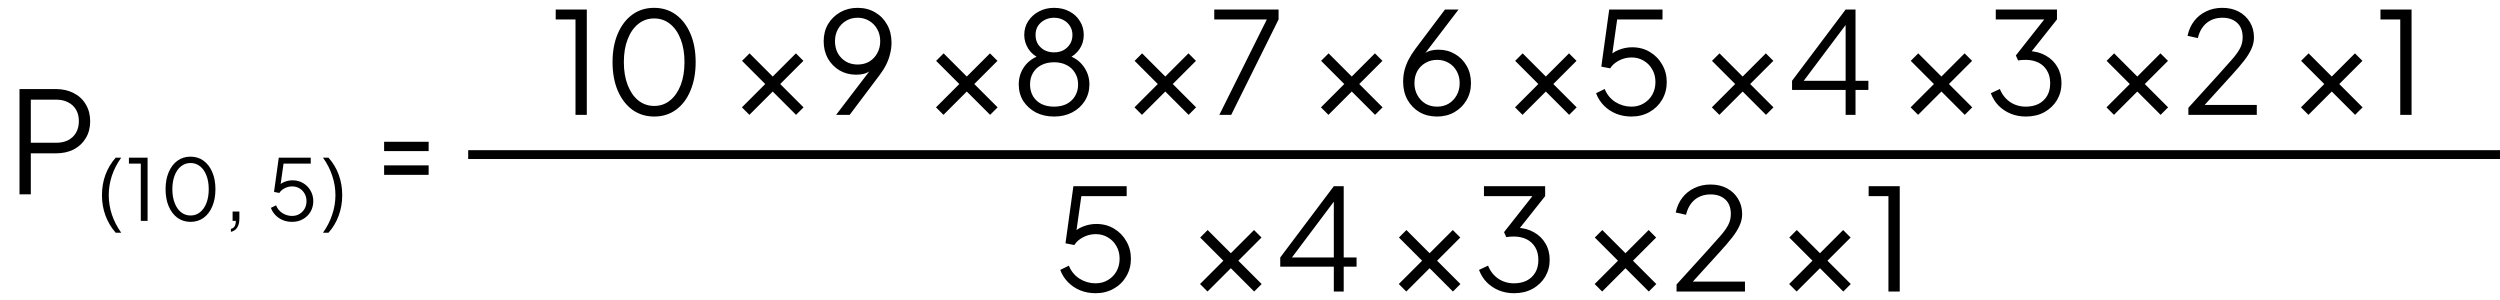
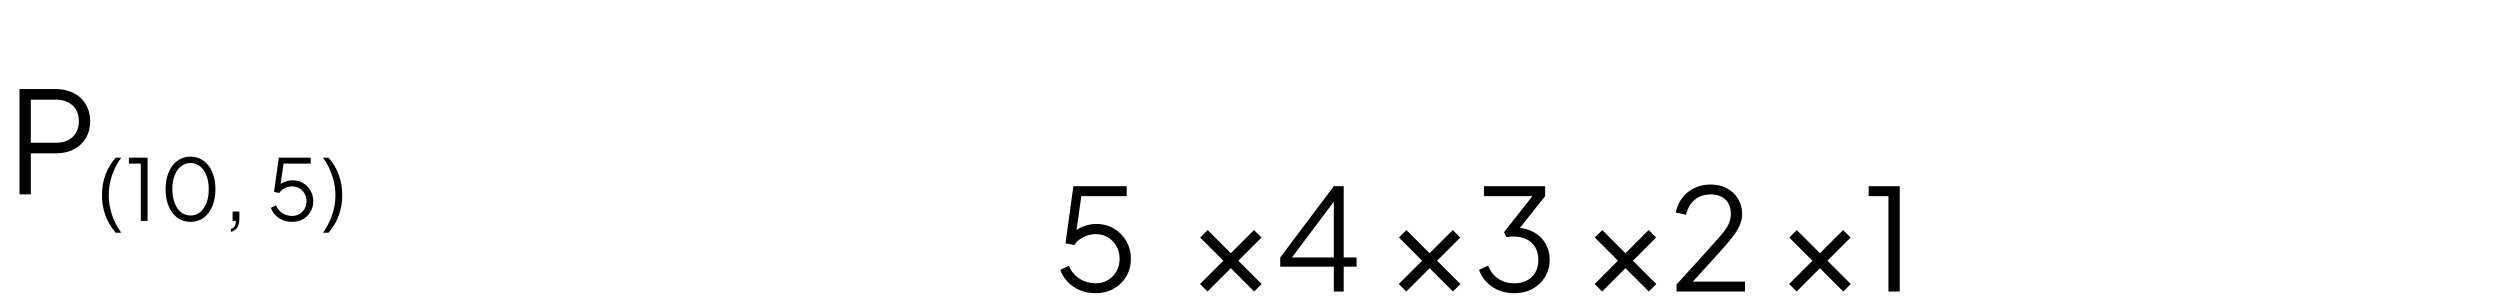
<svg xmlns="http://www.w3.org/2000/svg" width="283" height="34" viewBox="0 0 283 34" fill="none">
-   <line x1="53" y1="17.5" x2="283" y2="17.5" stroke="black" />
-   <path d="M65.146 13V2.2H62.906V1.08H66.426V13H65.146ZM74.059 13.192C73.121 13.192 72.294 12.936 71.579 12.424C70.876 11.901 70.326 11.181 69.931 10.264C69.537 9.336 69.34 8.259 69.34 7.032C69.34 5.805 69.537 4.733 69.931 3.816C70.326 2.888 70.876 2.168 71.579 1.656C72.284 1.144 73.105 0.888 74.043 0.888C74.982 0.888 75.803 1.144 76.507 1.656C77.212 2.168 77.761 2.888 78.156 3.816C78.55 4.733 78.748 5.805 78.748 7.032C78.748 8.259 78.55 9.336 78.156 10.264C77.772 11.192 77.228 11.912 76.523 12.424C75.82 12.936 74.998 13.192 74.059 13.192ZM74.059 11.992C74.742 11.992 75.34 11.784 75.852 11.368C76.364 10.952 76.763 10.376 77.052 9.64C77.34 8.893 77.484 8.024 77.484 7.032C77.484 6.04 77.34 5.176 77.052 4.44C76.763 3.693 76.364 3.117 75.852 2.712C75.34 2.296 74.737 2.088 74.043 2.088C73.361 2.088 72.763 2.296 72.251 2.712C71.74 3.117 71.34 3.693 71.052 4.44C70.763 5.176 70.62 6.04 70.62 7.032C70.62 8.013 70.763 8.877 71.052 9.624C71.34 10.371 71.74 10.952 72.251 11.368C72.774 11.784 73.377 11.992 74.059 11.992ZM84.833 13L83.985 12.152L86.625 9.512L84.001 6.888L84.849 6.04L87.473 8.664L90.097 6.04L90.945 6.888L88.321 9.512L90.961 12.152L90.113 13L87.473 10.36L84.833 13ZM94.648 13L98.792 7.576L99.032 7.432C98.872 7.688 98.686 7.891 98.472 8.04C98.259 8.189 98.024 8.296 97.768 8.36C97.512 8.424 97.23 8.456 96.92 8.456C96.227 8.456 95.603 8.296 95.048 7.976C94.493 7.645 94.051 7.197 93.72 6.632C93.4 6.056 93.24 5.4 93.24 4.664C93.24 3.939 93.406 3.293 93.736 2.728C94.078 2.163 94.536 1.715 95.112 1.384C95.699 1.053 96.355 0.888 97.08 0.888C97.827 0.888 98.488 1.059 99.064 1.4C99.64 1.731 100.093 2.195 100.424 2.792C100.755 3.379 100.92 4.056 100.92 4.824C100.92 5.251 100.867 5.672 100.76 6.088C100.664 6.504 100.515 6.915 100.312 7.32C100.109 7.725 99.853 8.131 99.544 8.536L96.184 13H94.648ZM97.08 7.304C97.582 7.304 98.024 7.192 98.408 6.968C98.792 6.733 99.091 6.419 99.304 6.024C99.528 5.619 99.64 5.165 99.64 4.664C99.64 4.152 99.528 3.699 99.304 3.304C99.08 2.899 98.776 2.584 98.392 2.36C98.008 2.125 97.571 2.008 97.08 2.008C96.59 2.008 96.152 2.125 95.768 2.36C95.384 2.584 95.08 2.899 94.856 3.304C94.632 3.699 94.52 4.152 94.52 4.664C94.52 5.165 94.627 5.619 94.84 6.024C95.064 6.419 95.368 6.733 95.752 6.968C96.147 7.192 96.59 7.304 97.08 7.304ZM106.802 13L105.954 12.152L108.594 9.512L105.97 6.888L106.818 6.04L109.442 8.664L112.066 6.04L112.914 6.888L110.29 9.512L112.93 12.152L112.082 13L109.442 10.36L106.802 13ZM119.321 13.192C118.553 13.192 117.865 13.037 117.257 12.728C116.66 12.408 116.185 11.976 115.833 11.432C115.492 10.877 115.321 10.253 115.321 9.56C115.321 8.803 115.534 8.125 115.961 7.528C116.398 6.931 116.985 6.515 117.721 6.28V6.616C117.156 6.371 116.718 6.008 116.409 5.528C116.1 5.037 115.945 4.515 115.945 3.96C115.945 3.373 116.094 2.851 116.393 2.392C116.692 1.933 117.092 1.571 117.593 1.304C118.105 1.027 118.681 0.888 119.321 0.888C119.972 0.888 120.548 1.021 121.049 1.288C121.55 1.544 121.945 1.907 122.233 2.376C122.532 2.835 122.681 3.363 122.681 3.96C122.681 4.557 122.521 5.091 122.201 5.56C121.881 6.019 121.46 6.371 120.937 6.616L120.921 6.28C121.657 6.515 122.238 6.931 122.665 7.528C123.102 8.125 123.321 8.803 123.321 9.56C123.321 10.253 123.145 10.877 122.793 11.432C122.452 11.976 121.977 12.408 121.369 12.728C120.772 13.037 120.089 13.192 119.321 13.192ZM119.321 12.072C119.865 12.072 120.34 11.971 120.745 11.768C121.15 11.555 121.465 11.261 121.689 10.888C121.924 10.504 122.041 10.061 122.041 9.56C122.041 9.059 121.924 8.621 121.689 8.248C121.465 7.864 121.15 7.571 120.745 7.368C120.34 7.155 119.865 7.048 119.321 7.048C118.777 7.048 118.297 7.155 117.881 7.368C117.476 7.571 117.161 7.864 116.937 8.248C116.713 8.621 116.601 9.059 116.601 9.56C116.601 10.061 116.713 10.504 116.937 10.888C117.161 11.261 117.476 11.555 117.881 11.768C118.297 11.971 118.777 12.072 119.321 12.072ZM119.321 5.928C119.716 5.928 120.068 5.848 120.377 5.688C120.686 5.517 120.932 5.288 121.113 5C121.305 4.701 121.401 4.355 121.401 3.96C121.401 3.565 121.305 3.224 121.113 2.936C120.932 2.648 120.686 2.424 120.377 2.264C120.068 2.093 119.716 2.008 119.321 2.008C118.926 2.008 118.569 2.093 118.249 2.264C117.94 2.424 117.689 2.648 117.497 2.936C117.316 3.224 117.225 3.565 117.225 3.96C117.225 4.355 117.316 4.701 117.497 5C117.689 5.288 117.94 5.517 118.249 5.688C118.569 5.848 118.926 5.928 119.321 5.928ZM129.271 13L128.423 12.152L131.062 9.512L128.439 6.888L129.287 6.04L131.911 8.664L134.535 6.04L135.383 6.888L132.759 9.512L135.399 12.152L134.551 13L131.911 10.36L129.271 13ZM138.03 13L143.406 2.2H137.454V1.08H144.734V2.2L139.374 13H138.03ZM150.38 13L149.532 12.152L152.172 9.512L149.548 6.888L150.396 6.04L153.02 8.664L155.644 6.04L156.492 6.888L153.868 9.512L156.508 12.152L155.66 13L153.02 10.36L150.38 13ZM162.675 13.192C161.928 13.192 161.267 13.027 160.691 12.696C160.115 12.355 159.662 11.891 159.331 11.304C159 10.707 158.835 10.024 158.835 9.256C158.835 8.829 158.883 8.408 158.979 7.992C159.086 7.576 159.24 7.165 159.443 6.76C159.656 6.355 159.912 5.949 160.211 5.544L163.571 1.08H165.107L160.963 6.504L160.723 6.648C160.883 6.381 161.07 6.179 161.283 6.04C161.496 5.891 161.731 5.784 161.987 5.72C162.254 5.656 162.536 5.624 162.835 5.624C163.528 5.624 164.152 5.789 164.707 6.12C165.262 6.44 165.699 6.883 166.019 7.448C166.35 8.013 166.515 8.669 166.515 9.416C166.515 10.131 166.344 10.776 166.003 11.352C165.672 11.917 165.219 12.365 164.643 12.696C164.067 13.027 163.411 13.192 162.675 13.192ZM162.675 12.072C163.166 12.072 163.603 11.96 163.987 11.736C164.371 11.501 164.675 11.181 164.899 10.776C165.123 10.371 165.235 9.917 165.235 9.416C165.235 8.904 165.123 8.451 164.899 8.056C164.686 7.661 164.387 7.352 164.003 7.128C163.619 6.893 163.176 6.776 162.675 6.776C162.184 6.776 161.742 6.893 161.347 7.128C160.963 7.352 160.659 7.661 160.435 8.056C160.222 8.451 160.115 8.904 160.115 9.416C160.115 9.917 160.227 10.371 160.451 10.776C160.675 11.181 160.979 11.501 161.363 11.736C161.747 11.96 162.184 12.072 162.675 12.072ZM172.349 13L171.501 12.152L174.141 9.512L171.517 6.888L172.365 6.04L174.989 8.664L177.613 6.04L178.461 6.888L175.837 9.512L178.477 12.152L177.629 13L174.989 10.36L172.349 13ZM184.676 13.192C184.057 13.192 183.481 13.085 182.948 12.872C182.425 12.659 181.966 12.355 181.572 11.96C181.177 11.565 180.878 11.096 180.676 10.552L181.652 10.072C181.897 10.691 182.297 11.181 182.852 11.544C183.417 11.896 184.025 12.072 184.676 12.072C185.198 12.072 185.662 11.949 186.068 11.704C186.484 11.459 186.809 11.128 187.044 10.712C187.278 10.285 187.396 9.811 187.396 9.288C187.396 8.744 187.273 8.264 187.028 7.848C186.793 7.432 186.473 7.107 186.068 6.872C185.662 6.627 185.204 6.504 184.692 6.504C184.169 6.504 183.684 6.627 183.236 6.872C182.798 7.107 182.478 7.395 182.276 7.736L181.268 7.544L182.164 1.08H188.196V2.2H182.628L183.124 1.768L182.404 6.856L181.908 6.632C182.281 6.173 182.718 5.848 183.22 5.656C183.721 5.453 184.233 5.352 184.756 5.352C185.524 5.352 186.201 5.533 186.788 5.896C187.374 6.248 187.833 6.723 188.164 7.32C188.505 7.907 188.676 8.563 188.676 9.288C188.676 10.024 188.5 10.691 188.148 11.288C187.806 11.875 187.332 12.339 186.724 12.68C186.126 13.021 185.444 13.192 184.676 13.192ZM194.63 13L193.782 12.152L196.422 9.512L193.798 6.888L194.646 6.04L197.27 8.664L199.894 6.04L200.742 6.888L198.118 9.512L200.758 12.152L199.91 13L197.27 10.36L194.63 13ZM208.925 13V10.184H202.861V9.144L208.925 1.08H210.045V9.144H211.501V10.184H210.045V13H208.925ZM203.837 9.608L203.693 9.144H208.925V2.184L209.325 2.296L203.837 9.608ZM217.13 13L216.282 12.152L218.922 9.512L216.298 6.888L217.146 6.04L219.77 8.664L222.394 6.04L223.242 6.888L220.618 9.512L223.258 12.152L222.41 13L219.77 10.36L217.13 13ZM229.329 13.192C228.71 13.192 228.14 13.085 227.617 12.872C227.094 12.659 226.636 12.355 226.241 11.96C225.857 11.565 225.564 11.096 225.361 10.552L226.385 10.072C226.63 10.691 227.014 11.181 227.537 11.544C228.06 11.896 228.657 12.072 229.329 12.072C229.862 12.072 230.337 11.971 230.753 11.768C231.169 11.555 231.494 11.251 231.729 10.856C231.964 10.461 232.081 9.981 232.081 9.416C232.081 8.851 231.958 8.371 231.713 7.976C231.478 7.581 231.153 7.283 230.737 7.08C230.321 6.877 229.846 6.776 229.313 6.776C229.174 6.776 229.02 6.781 228.849 6.792C228.689 6.803 228.556 6.819 228.449 6.84L228.193 6.28L231.409 2.2H225.921V1.08H232.849V2.2L229.841 5.992L229.681 5.784C230.396 5.805 231.03 5.976 231.585 6.296C232.14 6.605 232.572 7.027 232.881 7.56C233.201 8.093 233.361 8.712 233.361 9.416C233.361 10.12 233.19 10.76 232.849 11.336C232.508 11.901 232.033 12.355 231.425 12.696C230.817 13.027 230.118 13.192 229.329 13.192ZM239.302 13L238.454 12.152L241.094 9.512L238.47 6.888L239.318 6.04L241.942 8.664L244.566 6.04L245.414 6.888L242.79 9.512L245.43 12.152L244.582 13L241.942 10.36L239.302 13ZM247.725 13V12.2L251.053 8.536C251.704 7.821 252.232 7.229 252.637 6.76C253.053 6.291 253.362 5.864 253.565 5.48C253.768 5.096 253.869 4.68 253.869 4.232C253.869 3.517 253.661 2.968 253.245 2.584C252.829 2.2 252.274 2.008 251.581 2.008C250.866 2.008 250.264 2.211 249.773 2.616C249.293 3.021 248.968 3.587 248.797 4.312L247.629 4.056C247.768 3.405 248.018 2.845 248.381 2.376C248.744 1.907 249.197 1.544 249.741 1.288C250.285 1.021 250.893 0.888 251.565 0.888C252.28 0.888 252.904 1.032 253.437 1.32C253.97 1.608 254.386 2.003 254.685 2.504C254.994 3.005 255.149 3.581 255.149 4.232C255.149 4.68 255.053 5.112 254.861 5.528C254.68 5.944 254.402 6.392 254.029 6.872C253.656 7.352 253.176 7.912 252.589 8.552L249.565 11.88H255.469V13H247.725ZM261.317 13L260.469 12.152L263.109 9.512L260.485 6.888L261.333 6.04L263.957 8.664L266.581 6.04L267.429 6.888L264.805 9.512L267.445 12.152L266.597 13L263.957 10.36L261.317 13ZM271.709 13V2.2H269.469V1.08H272.989V13H271.709Z" fill="black" />
  <path d="M124.02 33.192C123.401 33.192 122.825 33.085 122.292 32.872C121.769 32.659 121.31 32.355 120.916 31.96C120.521 31.565 120.222 31.096 120.02 30.552L120.996 30.072C121.241 30.691 121.641 31.181 122.196 31.544C122.761 31.896 123.369 32.072 124.02 32.072C124.542 32.072 125.006 31.949 125.412 31.704C125.828 31.459 126.153 31.128 126.388 30.712C126.622 30.285 126.74 29.811 126.74 29.288C126.74 28.744 126.617 28.264 126.372 27.848C126.137 27.432 125.817 27.107 125.412 26.872C125.006 26.627 124.548 26.504 124.036 26.504C123.513 26.504 123.028 26.627 122.58 26.872C122.142 27.107 121.822 27.395 121.62 27.736L120.612 27.544L121.508 21.08H127.54V22.2H121.972L122.468 21.768L121.748 26.856L121.252 26.632C121.625 26.173 122.062 25.848 122.564 25.656C123.065 25.453 123.577 25.352 124.1 25.352C124.868 25.352 125.545 25.533 126.132 25.896C126.718 26.248 127.177 26.723 127.508 27.32C127.849 27.907 128.02 28.563 128.02 29.288C128.02 30.024 127.844 30.691 127.492 31.288C127.15 31.875 126.676 32.339 126.068 32.68C125.47 33.021 124.788 33.192 124.02 33.192ZM136.692 33L135.844 32.152L138.484 29.512L135.86 26.888L136.708 26.04L139.332 28.664L141.956 26.04L142.804 26.888L140.18 29.512L142.82 32.152L141.972 33L139.332 30.36L136.692 33ZM150.988 33V30.184H144.924V29.144L150.988 21.08H152.108V29.144H153.564V30.184H152.108V33H150.988ZM145.9 29.608L145.756 29.144H150.988V22.184L151.388 22.296L145.9 29.608ZM159.192 33L158.344 32.152L160.984 29.512L158.36 26.888L159.208 26.04L161.832 28.664L164.456 26.04L165.304 26.888L162.68 29.512L165.32 32.152L164.472 33L161.832 30.36L159.192 33ZM171.391 33.192C170.773 33.192 170.202 33.085 169.68 32.872C169.157 32.659 168.698 32.355 168.304 31.96C167.92 31.565 167.626 31.096 167.424 30.552L168.448 30.072C168.693 30.691 169.077 31.181 169.6 31.544C170.122 31.896 170.72 32.072 171.391 32.072C171.925 32.072 172.4 31.971 172.816 31.768C173.232 31.555 173.557 31.251 173.792 30.856C174.026 30.461 174.144 29.981 174.144 29.416C174.144 28.851 174.021 28.371 173.776 27.976C173.541 27.581 173.216 27.283 172.8 27.08C172.384 26.877 171.909 26.776 171.376 26.776C171.237 26.776 171.082 26.781 170.911 26.792C170.752 26.803 170.618 26.819 170.512 26.84L170.256 26.28L173.472 22.2H167.984V21.08H174.911V22.2L171.904 25.992L171.744 25.784C172.458 25.805 173.093 25.976 173.648 26.296C174.202 26.605 174.634 27.027 174.944 27.56C175.264 28.093 175.424 28.712 175.424 29.416C175.424 30.12 175.253 30.76 174.911 31.336C174.57 31.901 174.096 32.355 173.488 32.696C172.88 33.027 172.181 33.192 171.391 33.192ZM181.364 33L180.516 32.152L183.156 29.512L180.532 26.888L181.38 26.04L184.004 28.664L186.628 26.04L187.476 26.888L184.852 29.512L187.492 32.152L186.644 33L184.004 30.36L181.364 33ZM189.787 33V32.2L193.115 28.536C193.766 27.821 194.294 27.229 194.699 26.76C195.115 26.291 195.425 25.864 195.627 25.48C195.83 25.096 195.931 24.68 195.931 24.232C195.931 23.517 195.723 22.968 195.307 22.584C194.891 22.2 194.337 22.008 193.643 22.008C192.929 22.008 192.326 22.211 191.835 22.616C191.355 23.021 191.03 23.587 190.859 24.312L189.691 24.056C189.83 23.405 190.081 22.845 190.443 22.376C190.806 21.907 191.259 21.544 191.803 21.288C192.347 21.021 192.955 20.888 193.627 20.888C194.342 20.888 194.966 21.032 195.499 21.32C196.033 21.608 196.449 22.003 196.747 22.504C197.057 23.005 197.211 23.581 197.211 24.232C197.211 24.68 197.115 25.112 196.923 25.528C196.742 25.944 196.465 26.392 196.091 26.872C195.718 27.352 195.238 27.912 194.651 28.552L191.627 31.88H197.531V33H189.787ZM203.38 33L202.532 32.152L205.172 29.512L202.548 26.888L203.396 26.04L206.02 28.664L208.644 26.04L209.492 26.888L206.868 29.512L209.508 32.152L208.66 33L206.02 30.36L203.38 33ZM213.771 33V22.2H211.531V21.08H215.051V33H213.771Z" fill="black" />
  <path d="M2.208 22V10.08H6.304C7.083 10.08 7.765 10.235 8.352 10.544C8.939 10.843 9.392 11.269 9.712 11.824C10.043 12.368 10.208 13.003 10.208 13.728C10.208 14.453 10.043 15.088 9.712 15.632C9.392 16.176 8.939 16.603 8.352 16.912C7.776 17.211 7.093 17.36 6.304 17.36H3.488V22H2.208ZM3.488 16.16H6.368C6.88 16.16 7.328 16.064 7.712 15.872C8.096 15.669 8.395 15.387 8.608 15.024C8.821 14.651 8.928 14.213 8.928 13.712C8.928 13.211 8.821 12.779 8.608 12.416C8.395 12.053 8.096 11.776 7.712 11.584C7.328 11.381 6.88 11.28 6.368 11.28H3.488V16.16ZM13.097 26.344C12.592 25.768 12.204 25.118 11.936 24.395C11.673 23.672 11.542 22.904 11.542 22.091C11.542 21.272 11.673 20.504 11.936 19.787C12.204 19.064 12.592 18.418 13.097 17.848H13.721C13.261 18.488 12.909 19.17 12.665 19.893C12.428 20.616 12.31 21.349 12.31 22.091C12.31 22.834 12.428 23.566 12.665 24.29C12.909 25.013 13.261 25.698 13.721 26.344H13.097ZM15.938 25V18.52H14.594V17.848H16.706V25H15.938ZM21.574 25.115C21.011 25.115 20.515 24.962 20.086 24.654C19.664 24.341 19.334 23.909 19.098 23.358C18.861 22.802 18.742 22.155 18.742 21.419C18.742 20.683 18.861 20.04 19.098 19.49C19.334 18.933 19.664 18.501 20.086 18.194C20.509 17.886 21.002 17.733 21.565 17.733C22.128 17.733 22.621 17.886 23.043 18.194C23.465 18.501 23.795 18.933 24.032 19.49C24.269 20.04 24.387 20.683 24.387 21.419C24.387 22.155 24.269 22.802 24.032 23.358C23.802 23.915 23.475 24.347 23.053 24.654C22.63 24.962 22.137 25.115 21.574 25.115ZM21.574 24.395C21.984 24.395 22.342 24.27 22.649 24.021C22.957 23.771 23.197 23.426 23.369 22.984C23.542 22.536 23.629 22.014 23.629 21.419C23.629 20.824 23.542 20.306 23.369 19.864C23.197 19.416 22.957 19.07 22.649 18.827C22.342 18.578 21.981 18.453 21.565 18.453C21.155 18.453 20.797 18.578 20.489 18.827C20.182 19.07 19.942 19.416 19.77 19.864C19.597 20.306 19.51 20.824 19.51 21.419C19.51 22.008 19.597 22.526 19.77 22.974C19.942 23.422 20.182 23.771 20.489 24.021C20.803 24.27 21.165 24.395 21.574 24.395ZM26.138 26.248V25.912C26.33 25.861 26.471 25.762 26.561 25.614C26.65 25.467 26.695 25.262 26.695 25H26.33V23.944H27.098V24.75C27.098 25.166 27.018 25.499 26.858 25.749C26.698 26.005 26.458 26.171 26.138 26.248ZM33.064 25.115C32.693 25.115 32.347 25.051 32.028 24.923C31.714 24.795 31.439 24.613 31.202 24.376C30.965 24.139 30.786 23.858 30.664 23.531L31.25 23.243C31.397 23.614 31.637 23.909 31.97 24.126C32.309 24.338 32.674 24.443 33.064 24.443C33.378 24.443 33.656 24.37 33.9 24.222C34.149 24.075 34.344 23.877 34.485 23.627C34.626 23.371 34.696 23.086 34.696 22.773C34.696 22.446 34.623 22.158 34.475 21.909C34.335 21.659 34.143 21.464 33.9 21.323C33.656 21.176 33.381 21.102 33.074 21.102C32.76 21.102 32.469 21.176 32.2 21.323C31.938 21.464 31.746 21.637 31.624 21.842L31.02 21.726L31.557 17.848H35.176V18.52H31.835L32.133 18.261L31.701 21.314L31.404 21.179C31.628 20.904 31.89 20.709 32.191 20.594C32.492 20.472 32.799 20.411 33.112 20.411C33.573 20.411 33.98 20.52 34.331 20.738C34.684 20.949 34.959 21.234 35.157 21.592C35.362 21.944 35.464 22.338 35.464 22.773C35.464 23.214 35.359 23.614 35.148 23.973C34.943 24.325 34.658 24.603 34.293 24.808C33.935 25.013 33.525 25.115 33.064 25.115ZM36.561 26.344C37.022 25.698 37.37 25.013 37.607 24.29C37.85 23.566 37.972 22.834 37.972 22.091C37.972 21.349 37.85 20.616 37.607 19.893C37.37 19.17 37.022 18.488 36.561 17.848H37.185C37.697 18.418 38.084 19.064 38.346 19.787C38.609 20.504 38.74 21.272 38.74 22.091C38.74 22.904 38.609 23.672 38.346 24.395C38.084 25.118 37.697 25.768 37.185 26.344H36.561Z" fill="black" />
-   <path d="M43.482 17.104V16.048H48.522V17.104H43.482ZM43.482 19.792V18.72H48.522V19.792H43.482Z" fill="black" />
</svg>